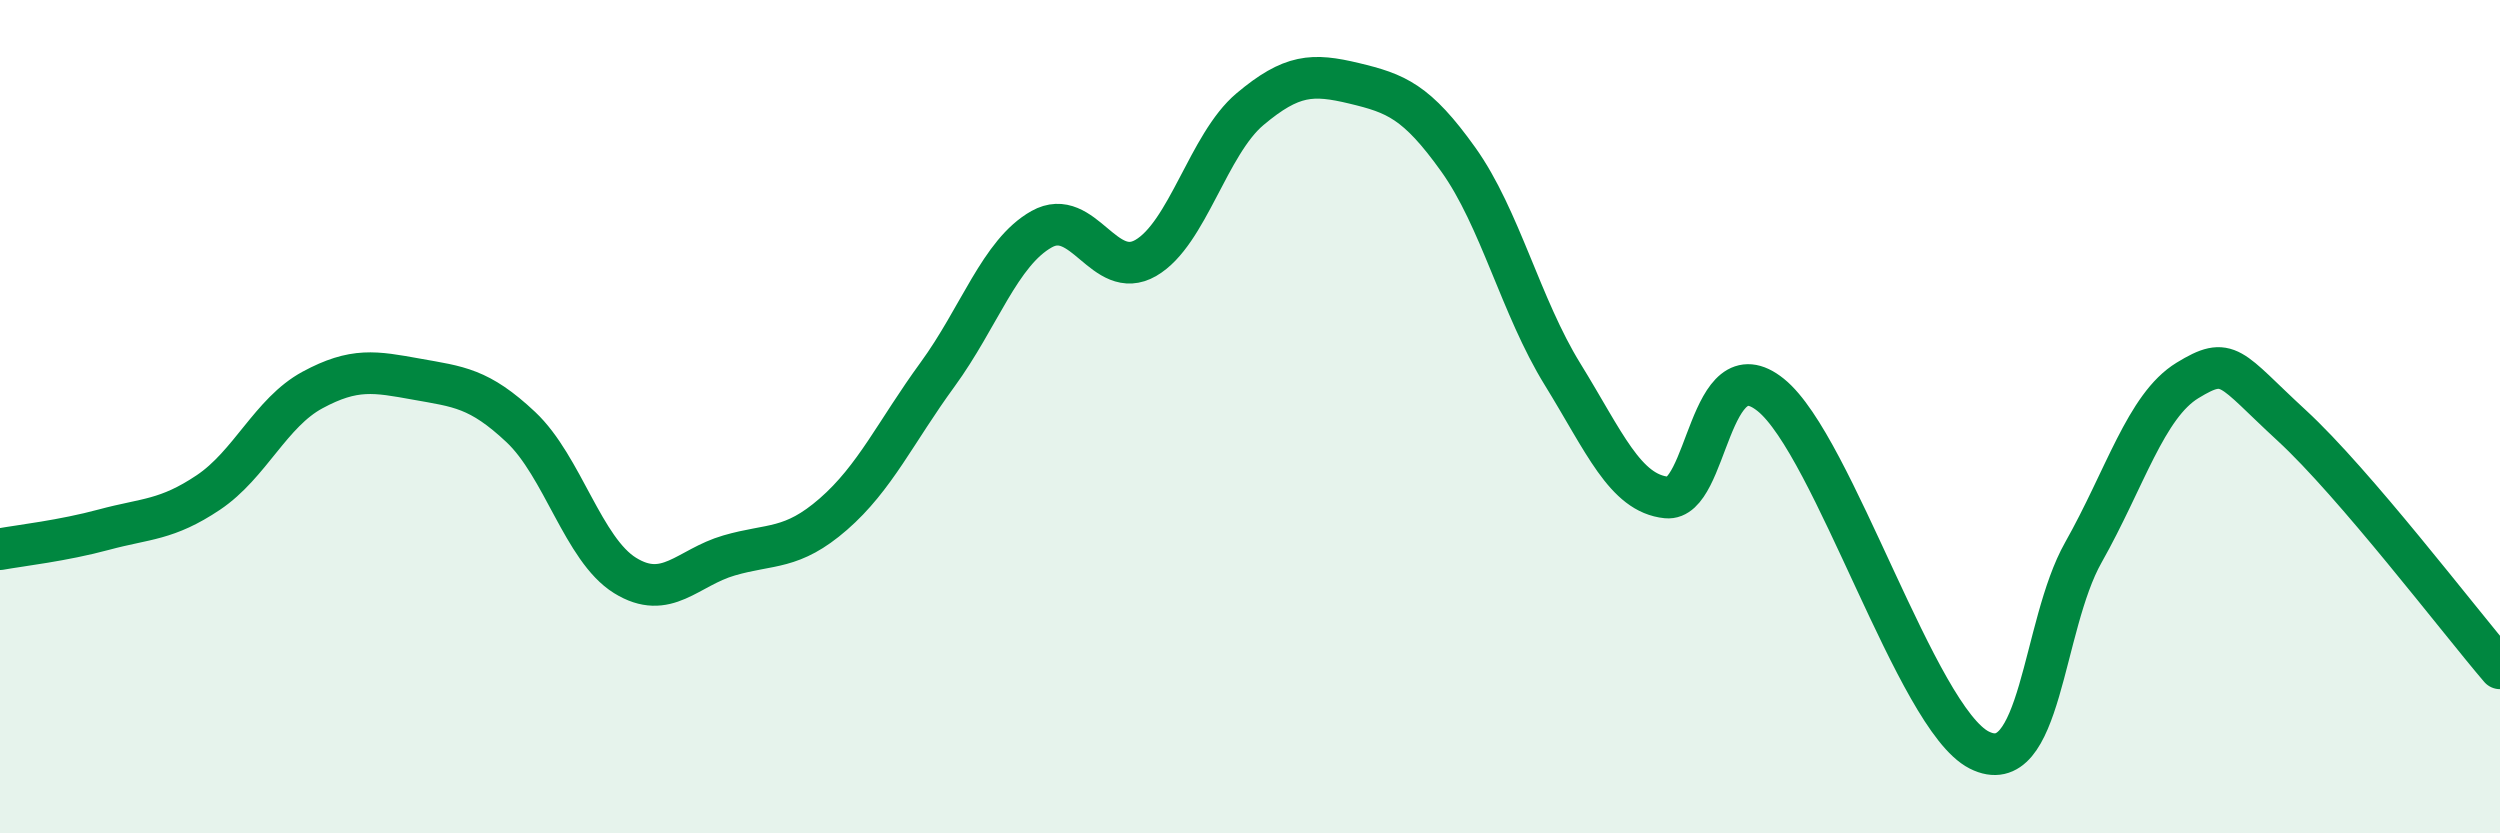
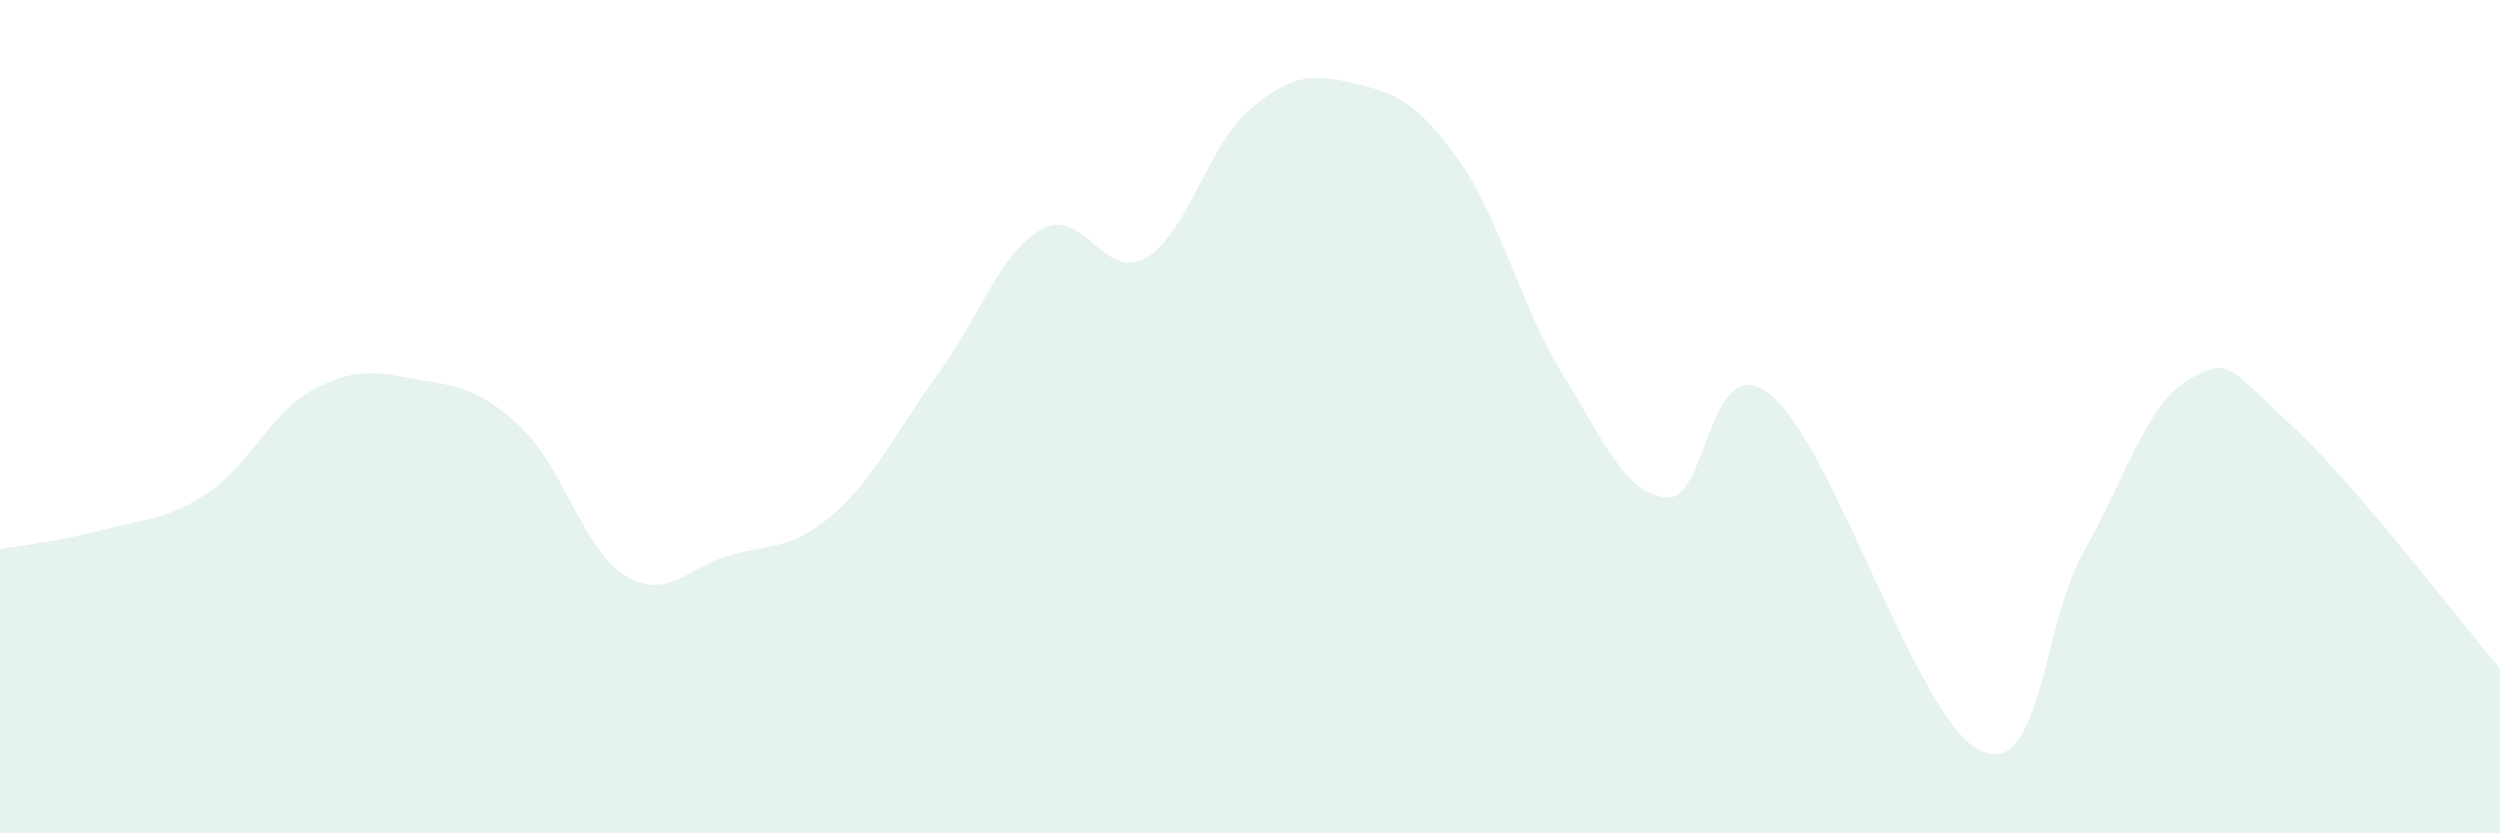
<svg xmlns="http://www.w3.org/2000/svg" width="60" height="20" viewBox="0 0 60 20">
  <path d="M 0,13.18 C 0.5,13.09 1.5,12.98 2.5,12.71 C 3.5,12.44 4,12.49 5,11.82 C 6,11.15 6.5,9.9 7.5,9.36 C 8.5,8.82 9,8.92 10,9.1 C 11,9.28 11.5,9.31 12.5,10.25 C 13.5,11.19 14,13.19 15,13.81 C 16,14.43 16.5,13.62 17.5,13.33 C 18.5,13.04 19,13.21 20,12.34 C 21,11.47 21.5,10.36 22.5,8.99 C 23.5,7.62 24,6.06 25,5.5 C 26,4.94 26.5,6.77 27.5,6.19 C 28.5,5.61 29,3.46 30,2.62 C 31,1.78 31.5,1.76 32.5,2 C 33.5,2.24 34,2.43 35,3.83 C 36,5.23 36.5,7.36 37.5,8.98 C 38.5,10.6 39,11.84 40,11.94 C 41,12.04 41,8.27 42.5,9.48 C 44,10.69 46,17.24 47.5,18 C 49,18.76 49,15.03 50,13.26 C 51,11.49 51.5,9.74 52.5,9.13 C 53.5,8.52 53.5,8.83 55,10.21 C 56.5,11.59 59,14.87 60,16.04L60 20L0 20Z" fill="#008740" opacity="0.1" stroke-linecap="round" stroke-linejoin="round" />
-   <path d="M 0,13.18 C 0.5,13.09 1.5,12.98 2.5,12.71 C 3.5,12.44 4,12.49 5,11.82 C 6,11.15 6.5,9.9 7.5,9.36 C 8.5,8.82 9,8.92 10,9.1 C 11,9.28 11.5,9.31 12.5,10.25 C 13.5,11.19 14,13.19 15,13.81 C 16,14.43 16.5,13.62 17.5,13.33 C 18.5,13.04 19,13.21 20,12.34 C 21,11.47 21.5,10.36 22.5,8.99 C 23.5,7.62 24,6.06 25,5.5 C 26,4.94 26.5,6.77 27.5,6.19 C 28.5,5.61 29,3.46 30,2.62 C 31,1.78 31.5,1.76 32.5,2 C 33.5,2.24 34,2.43 35,3.83 C 36,5.23 36.5,7.36 37.5,8.98 C 38.5,10.6 39,11.84 40,11.94 C 41,12.04 41,8.27 42.5,9.48 C 44,10.69 46,17.24 47.5,18 C 49,18.76 49,15.03 50,13.26 C 51,11.49 51.5,9.74 52.5,9.13 C 53.5,8.52 53.5,8.83 55,10.21 C 56.5,11.59 59,14.87 60,16.04" stroke="#008740" stroke-width="1" fill="none" stroke-linecap="round" stroke-linejoin="round" />
</svg>